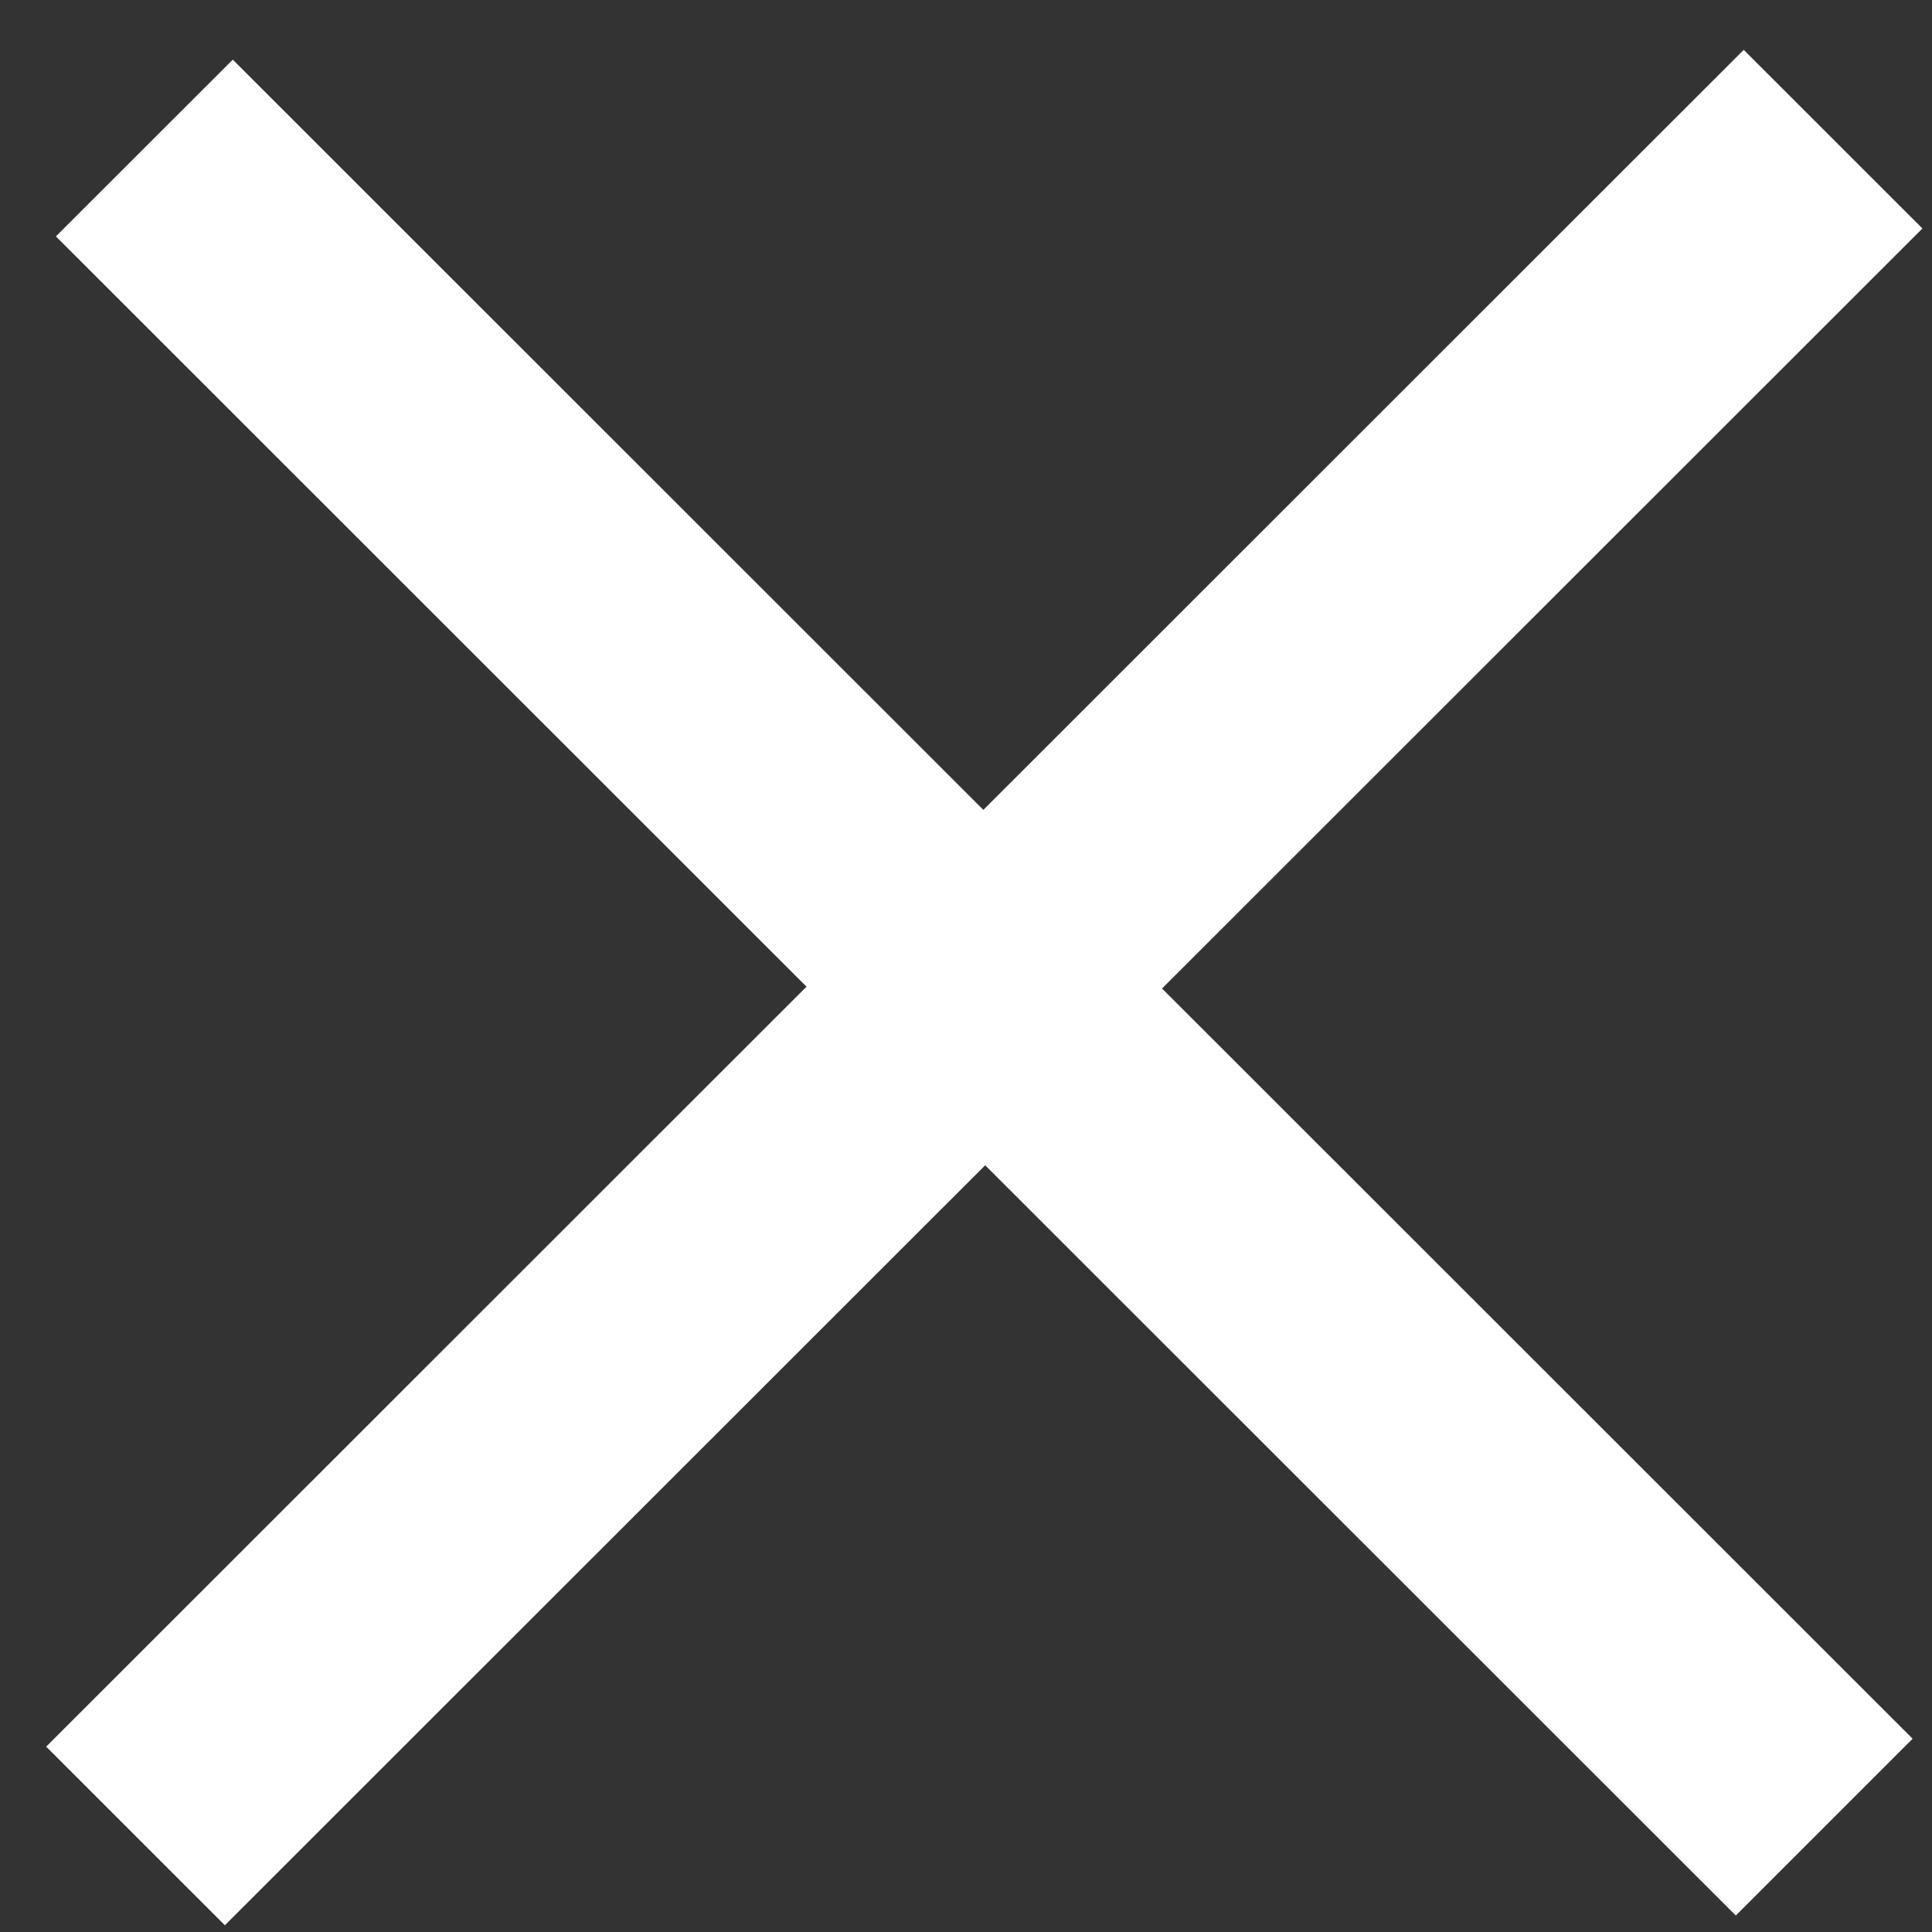
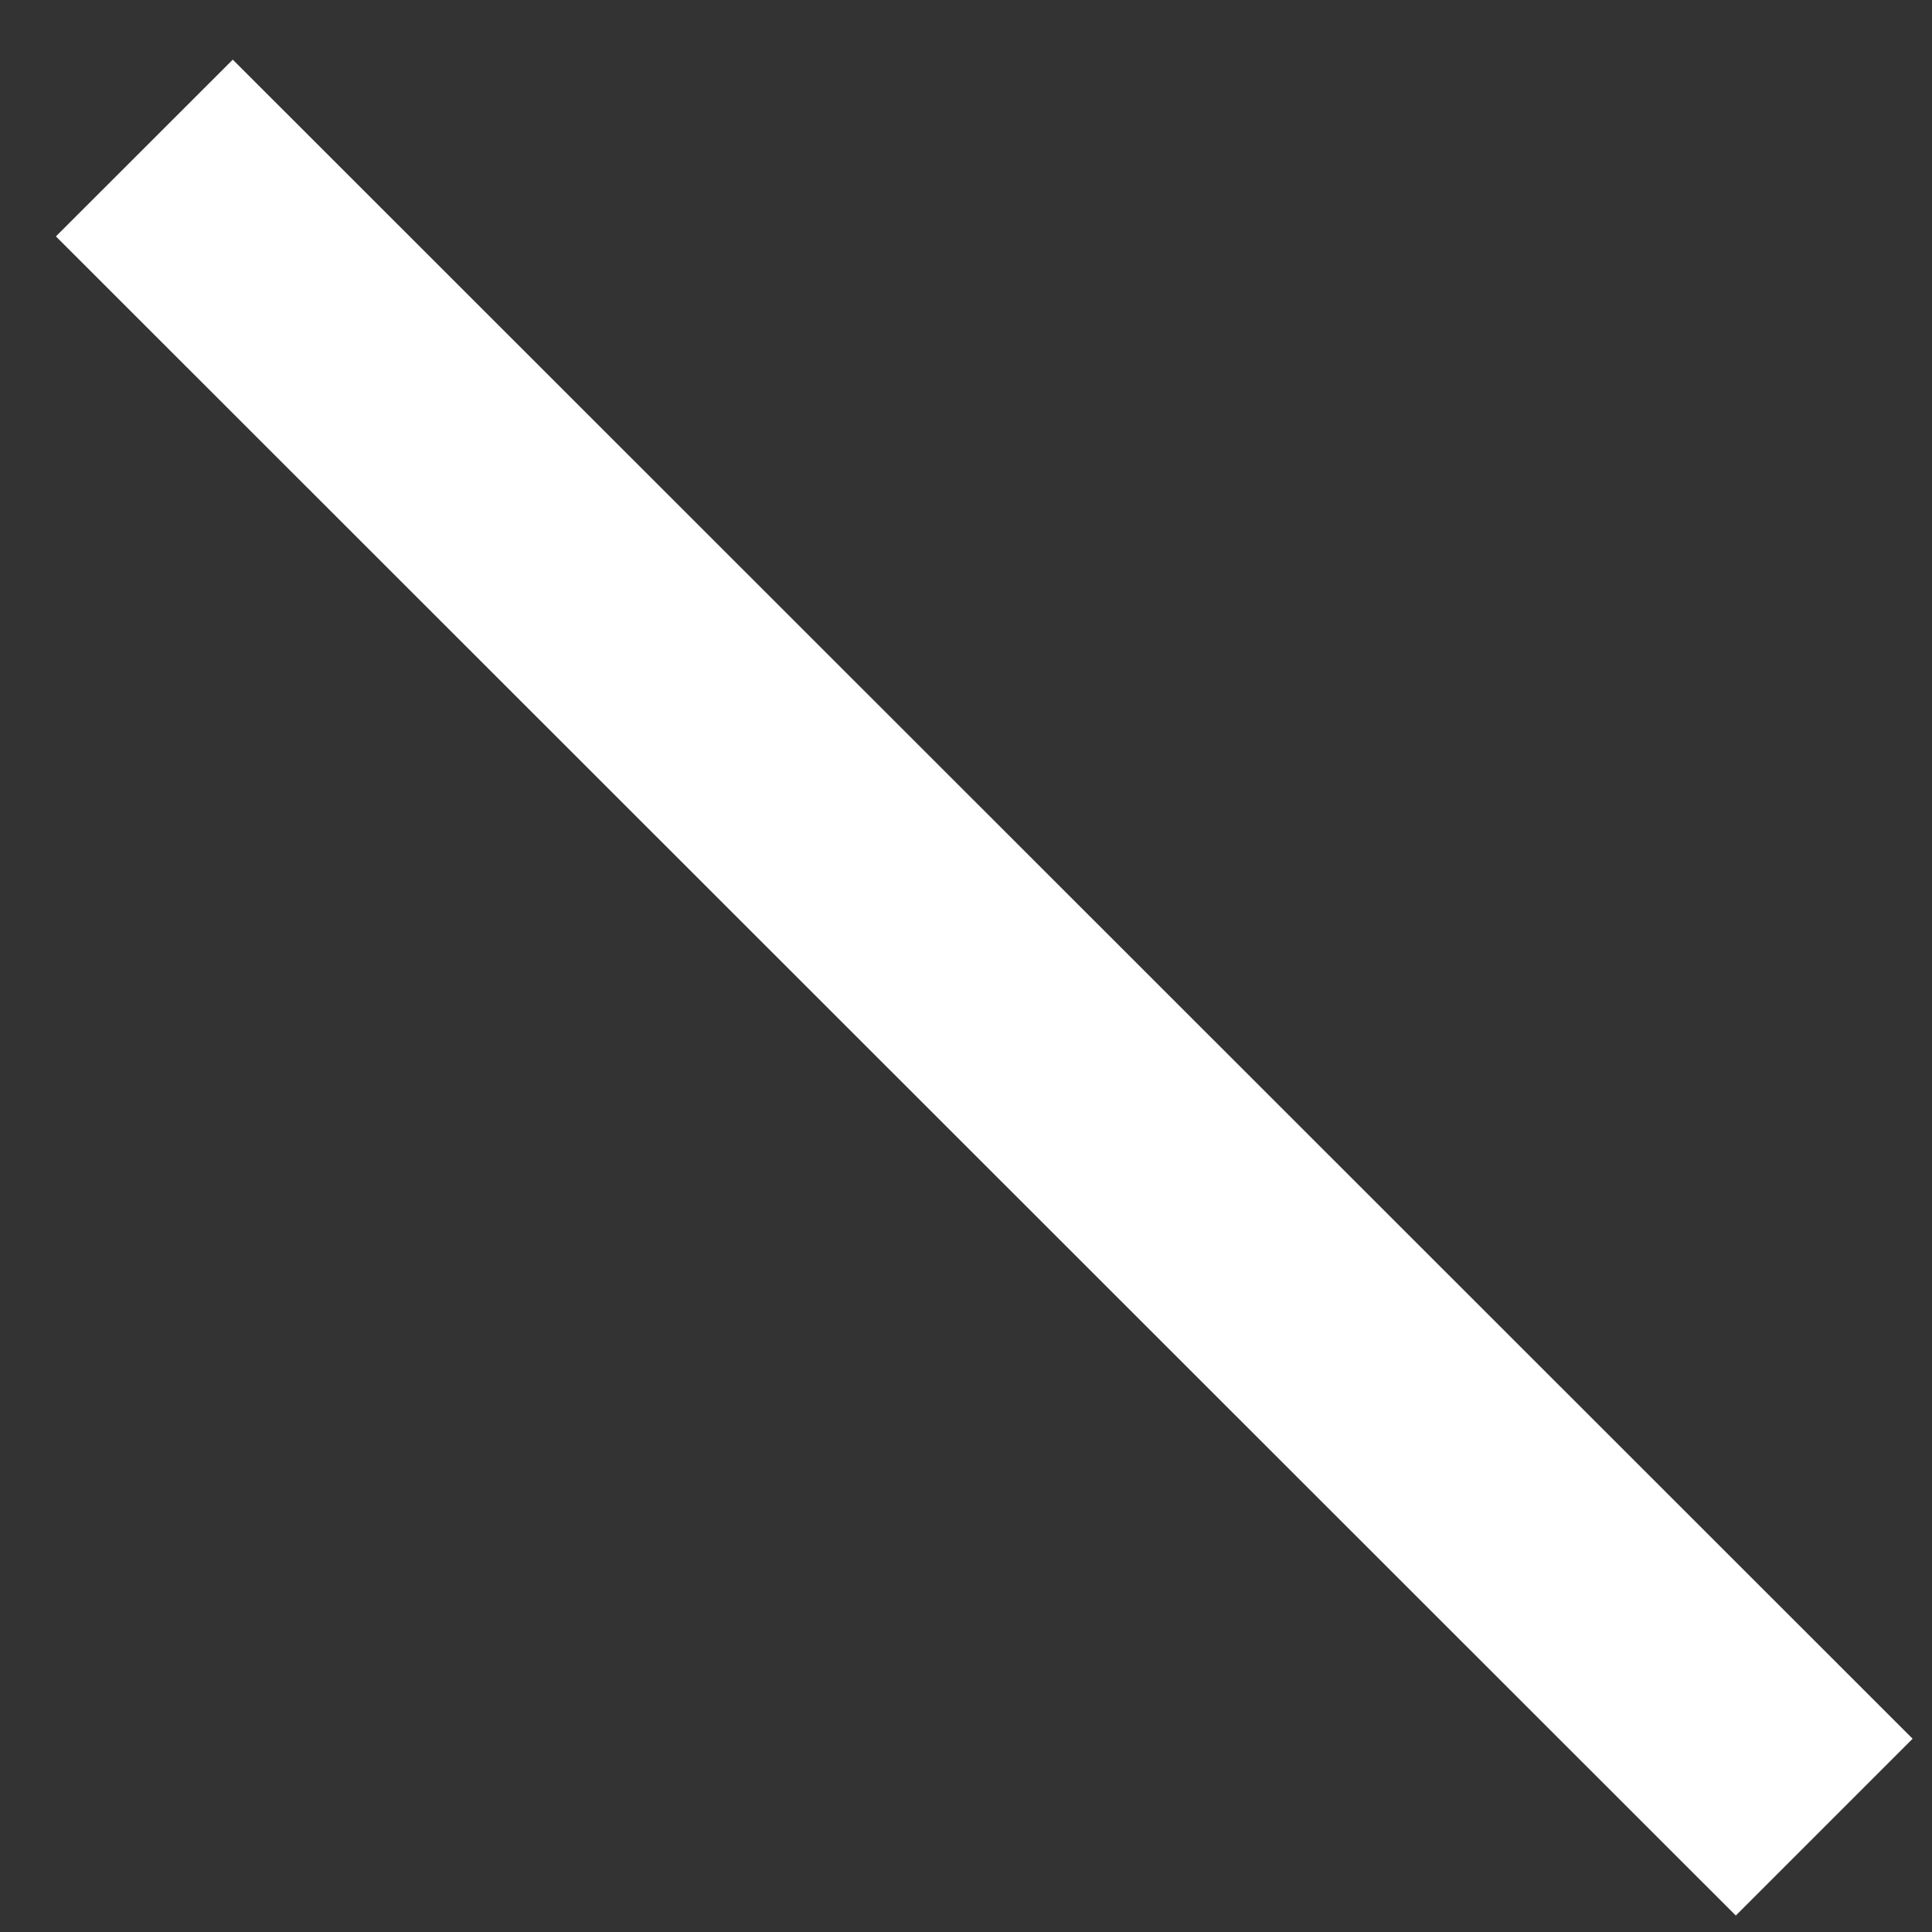
<svg xmlns="http://www.w3.org/2000/svg" width="31px" height="31px">
  <rect width="100%" height="100%" fill="#333333" stroke="none" />
  <path fill-rule="evenodd" fill="rgb(255, 255, 255)" d="M3.735,0.957 L30.689,27.899 L27.852,30.736 L0.897,3.793 L3.735,0.957 Z" />
-   <path fill-rule="evenodd" fill="rgb(255, 255, 255)" d="M27.979,0.800 L0.741,28.026 L3.608,30.892 L30.846,3.666 L27.979,0.800 Z" />
</svg>